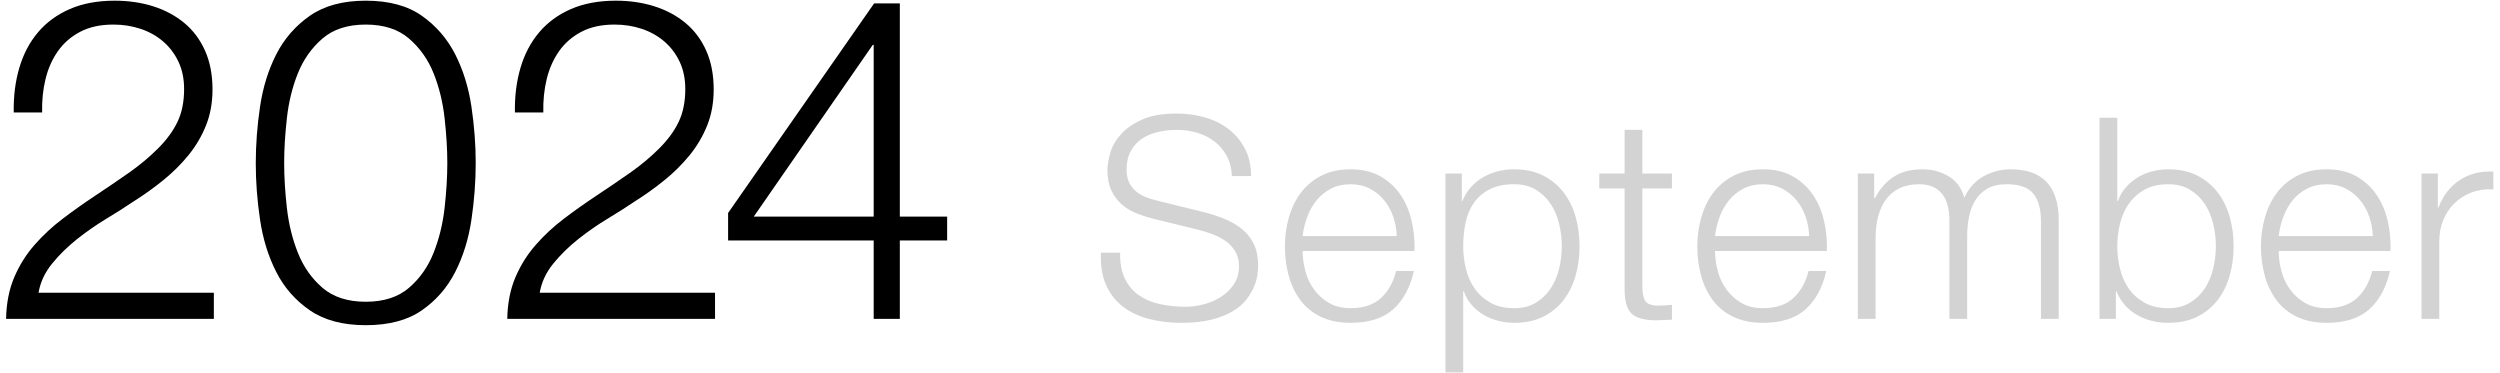
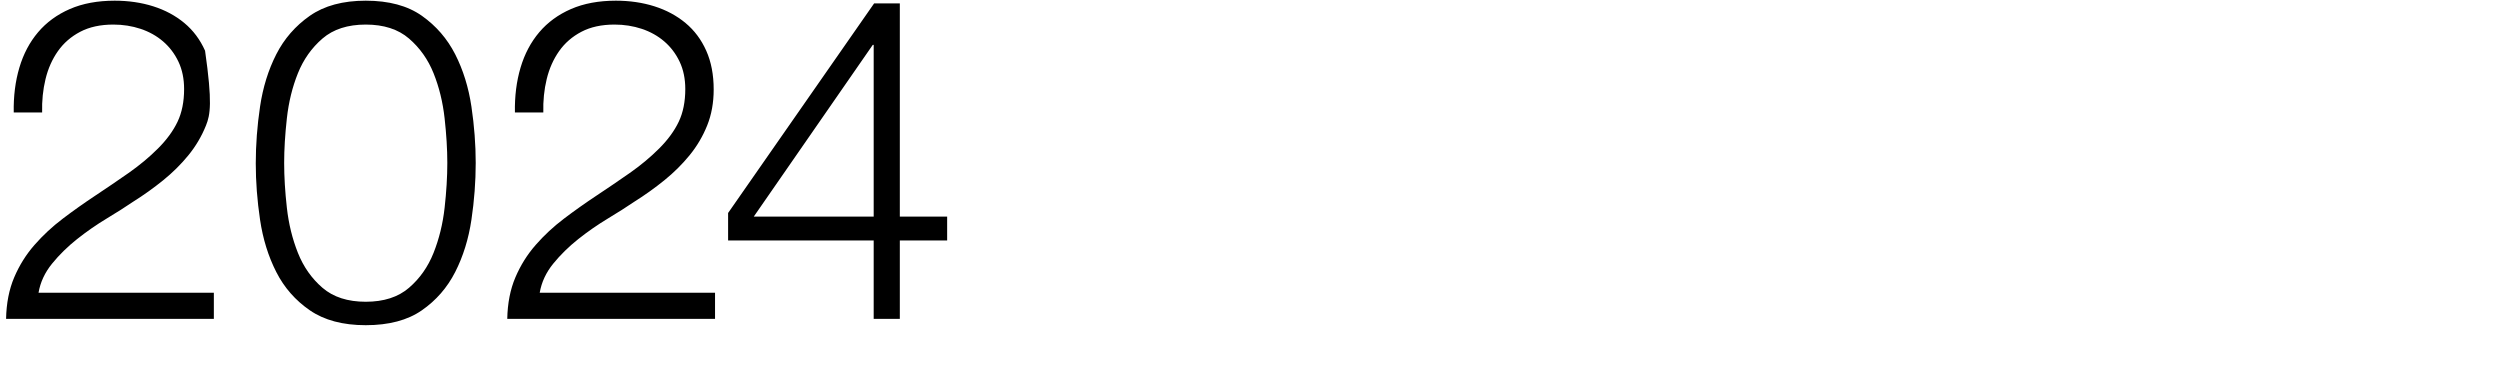
<svg xmlns="http://www.w3.org/2000/svg" width="355px" height="53px">
-   <path fill-rule="evenodd" fill="rgb(211, 211, 211)" d="M350.935,27.341 C350.001,27.701 349.195,28.215 348.515,28.882 C347.835,29.548 347.308,30.341 346.935,31.261 C346.561,32.182 346.375,33.188 346.375,34.281 L346.375,45.281 L343.855,45.281 L343.855,24.641 L346.175,24.641 L346.175,29.481 L346.255,29.481 C346.895,27.801 347.888,26.508 349.235,25.601 C350.581,24.695 352.188,24.281 354.055,24.361 L354.055,26.881 C352.908,26.828 351.868,26.981 350.935,27.341 ZM323.955,38.462 C324.208,39.435 324.615,40.308 325.175,41.081 C325.735,41.855 326.441,42.495 327.295,43.001 C328.148,43.508 329.175,43.761 330.375,43.761 C332.215,43.761 333.655,43.281 334.695,42.321 C335.735,41.361 336.455,40.081 336.855,38.481 L339.375,38.481 C338.841,40.828 337.861,42.641 336.435,43.921 C335.008,45.201 332.988,45.841 330.375,45.841 C328.748,45.841 327.341,45.554 326.155,44.981 C324.968,44.408 324.001,43.621 323.255,42.621 C322.508,41.621 321.955,40.461 321.595,39.141 C321.235,37.821 321.055,36.428 321.055,34.962 C321.055,33.601 321.235,32.268 321.595,30.961 C321.955,29.655 322.508,28.488 323.255,27.461 C324.001,26.435 324.968,25.608 326.155,24.981 C327.341,24.355 328.748,24.041 330.375,24.041 C332.028,24.041 333.441,24.375 334.615,25.041 C335.788,25.708 336.741,26.581 337.475,27.661 C338.208,28.741 338.735,29.982 339.055,31.381 C339.375,32.781 339.508,34.201 339.455,35.641 L323.575,35.641 C323.575,36.548 323.701,37.488 323.955,38.462 ZM336.935,33.521 C336.908,32.561 336.741,31.641 336.435,30.762 C336.128,29.881 335.695,29.101 335.135,28.421 C334.575,27.741 333.895,27.195 333.095,26.781 C332.295,26.368 331.388,26.162 330.375,26.162 C329.335,26.162 328.415,26.368 327.615,26.781 C326.815,27.195 326.135,27.741 325.575,28.421 C325.015,29.101 324.568,29.888 324.235,30.781 C323.901,31.675 323.681,32.588 323.575,33.521 L336.935,33.521 ZM314.895,42.621 C314.121,43.621 313.155,44.408 311.995,44.981 C310.835,45.554 309.468,45.841 307.895,45.841 C306.215,45.841 304.715,45.454 303.395,44.681 C302.075,43.908 301.121,42.801 300.535,41.361 L300.455,41.361 L300.455,45.281 L298.135,45.281 L298.135,16.721 L300.655,16.721 L300.655,28.561 L300.735,28.561 C301.001,27.815 301.381,27.161 301.875,26.601 C302.368,26.041 302.935,25.568 303.575,25.181 C304.215,24.795 304.908,24.508 305.655,24.321 C306.401,24.135 307.148,24.041 307.895,24.041 C309.468,24.041 310.835,24.335 311.995,24.921 C313.155,25.508 314.121,26.301 314.895,27.301 C315.668,28.302 316.241,29.462 316.615,30.781 C316.988,32.101 317.175,33.495 317.175,34.962 C317.175,36.428 316.988,37.821 316.615,39.141 C316.241,40.461 315.668,41.621 314.895,42.621 ZM314.275,31.781 C314.021,30.728 313.621,29.788 313.075,28.961 C312.528,28.135 311.828,27.461 310.975,26.942 C310.121,26.422 309.095,26.162 307.895,26.162 C306.561,26.162 305.435,26.422 304.515,26.942 C303.595,27.461 302.848,28.135 302.275,28.961 C301.701,29.788 301.288,30.728 301.035,31.781 C300.781,32.835 300.655,33.895 300.655,34.962 C300.655,36.028 300.781,37.088 301.035,38.141 C301.288,39.195 301.701,40.135 302.275,40.961 C302.848,41.788 303.595,42.461 304.515,42.981 C305.435,43.501 306.561,43.761 307.895,43.761 C309.095,43.761 310.121,43.501 310.975,42.981 C311.828,42.461 312.528,41.788 313.075,40.961 C313.621,40.135 314.021,39.195 314.275,38.141 C314.528,37.088 314.655,36.028 314.655,34.962 C314.655,33.895 314.528,32.835 314.275,31.781 ZM289.815,31.402 C289.815,29.695 289.455,28.395 288.735,27.501 C288.015,26.608 286.748,26.162 284.935,26.162 C283.841,26.162 282.935,26.368 282.215,26.781 C281.495,27.195 280.921,27.748 280.495,28.441 C280.068,29.135 279.768,29.928 279.595,30.822 C279.421,31.715 279.335,32.641 279.335,33.601 L279.335,45.281 L276.815,45.281 L276.815,31.281 C276.815,30.588 276.741,29.928 276.595,29.301 C276.448,28.675 276.208,28.128 275.875,27.661 C275.541,27.195 275.095,26.828 274.535,26.561 C273.975,26.295 273.295,26.162 272.495,26.162 C271.428,26.162 270.501,26.355 269.715,26.741 C268.928,27.128 268.288,27.661 267.795,28.341 C267.301,29.021 266.935,29.821 266.695,30.741 C266.455,31.662 266.335,32.668 266.335,33.761 L266.335,45.281 L263.815,45.281 L263.815,24.641 L266.135,24.641 L266.135,28.121 L266.255,28.121 C266.921,26.841 267.795,25.842 268.875,25.121 C269.955,24.401 271.335,24.041 273.015,24.041 C274.375,24.041 275.608,24.375 276.715,25.041 C277.821,25.708 278.561,26.721 278.935,28.081 C279.548,26.721 280.455,25.708 281.655,25.041 C282.855,24.375 284.135,24.041 285.495,24.041 C290.055,24.041 292.335,26.455 292.335,31.281 L292.335,45.281 L289.815,45.281 L289.815,31.402 ZM243.915,38.462 C244.168,39.435 244.575,40.308 245.135,41.081 C245.695,41.855 246.401,42.495 247.255,43.001 C248.108,43.508 249.135,43.761 250.335,43.761 C252.175,43.761 253.615,43.281 254.655,42.321 C255.695,41.361 256.415,40.081 256.815,38.481 L259.335,38.481 C258.801,40.828 257.821,42.641 256.395,43.921 C254.968,45.201 252.948,45.841 250.335,45.841 C248.708,45.841 247.301,45.554 246.115,44.981 C244.928,44.408 243.961,43.621 243.215,42.621 C242.468,41.621 241.915,40.461 241.555,39.141 C241.195,37.821 241.015,36.428 241.015,34.962 C241.015,33.601 241.195,32.268 241.555,30.961 C241.915,29.655 242.468,28.488 243.215,27.461 C243.961,26.435 244.928,25.608 246.115,24.981 C247.301,24.355 248.708,24.041 250.335,24.041 C251.988,24.041 253.401,24.375 254.575,25.041 C255.748,25.708 256.701,26.581 257.435,27.661 C258.168,28.741 258.695,29.982 259.015,31.381 C259.335,32.781 259.468,34.201 259.415,35.641 L243.535,35.641 C243.535,36.548 243.661,37.488 243.915,38.462 ZM256.895,33.521 C256.868,32.561 256.701,31.641 256.395,30.762 C256.088,29.881 255.655,29.101 255.095,28.421 C254.535,27.741 253.855,27.195 253.055,26.781 C252.255,26.368 251.348,26.162 250.335,26.162 C249.295,26.162 248.375,26.368 247.575,26.781 C246.775,27.195 246.095,27.741 245.535,28.421 C244.975,29.101 244.528,29.888 244.195,30.781 C243.861,31.675 243.641,32.588 243.535,33.521 L256.895,33.521 ZM235.175,45.481 C233.495,45.481 232.321,45.155 231.655,44.501 C230.988,43.848 230.668,42.641 230.695,40.881 L230.695,26.761 L227.095,26.761 L227.095,24.641 L230.695,24.641 L230.695,18.441 L233.215,18.441 L233.215,24.641 L237.415,24.641 L237.415,26.761 L233.215,26.761 L233.215,40.681 C233.215,41.508 233.328,42.155 233.555,42.621 C233.781,43.088 234.348,43.348 235.255,43.401 C235.975,43.401 236.695,43.361 237.415,43.281 L237.415,45.401 C237.041,45.401 236.668,45.414 236.295,45.441 C235.921,45.468 235.548,45.481 235.175,45.481 ZM222.015,42.621 C221.241,43.621 220.275,44.408 219.115,44.981 C217.955,45.554 216.588,45.841 215.015,45.841 C214.268,45.841 213.521,45.748 212.775,45.561 C212.028,45.374 211.335,45.095 210.695,44.721 C210.055,44.348 209.488,43.881 208.995,43.321 C208.501,42.761 208.121,42.108 207.855,41.361 L207.775,41.361 L207.775,52.881 L205.255,52.881 L205.255,24.641 L207.575,24.641 L207.575,28.561 L207.655,28.561 C208.241,27.121 209.195,26.008 210.515,25.221 C211.835,24.435 213.335,24.041 215.015,24.041 C216.588,24.041 217.955,24.335 219.115,24.921 C220.275,25.508 221.241,26.301 222.015,27.301 C222.788,28.302 223.361,29.462 223.735,30.781 C224.108,32.101 224.295,33.495 224.295,34.962 C224.295,36.428 224.108,37.821 223.735,39.141 C223.361,40.461 222.788,41.621 222.015,42.621 ZM221.395,31.781 C221.141,30.728 220.741,29.788 220.195,28.961 C219.648,28.135 218.948,27.461 218.095,26.942 C217.241,26.422 216.215,26.162 215.015,26.162 C213.628,26.162 212.468,26.401 211.535,26.881 C210.601,27.361 209.855,28.001 209.295,28.801 C208.735,29.601 208.341,30.535 208.115,31.602 C207.888,32.668 207.775,33.788 207.775,34.962 C207.775,36.028 207.901,37.088 208.155,38.141 C208.408,39.195 208.821,40.135 209.395,40.961 C209.968,41.788 210.715,42.461 211.635,42.981 C212.555,43.501 213.681,43.761 215.015,43.761 C216.215,43.761 217.241,43.501 218.095,42.981 C218.948,42.461 219.648,41.788 220.195,40.961 C220.741,40.135 221.141,39.195 221.395,38.141 C221.648,37.088 221.775,36.028 221.775,34.962 C221.775,33.895 221.648,32.835 221.395,31.781 ZM185.355,38.462 C185.608,39.435 186.015,40.308 186.575,41.081 C187.135,41.855 187.841,42.495 188.695,43.001 C189.548,43.508 190.575,43.761 191.775,43.761 C193.615,43.761 195.055,43.281 196.095,42.321 C197.135,41.361 197.855,40.081 198.255,38.481 L200.775,38.481 C200.241,40.828 199.261,42.641 197.835,43.921 C196.408,45.201 194.388,45.841 191.775,45.841 C190.148,45.841 188.741,45.554 187.555,44.981 C186.368,44.408 185.401,43.621 184.655,42.621 C183.908,41.621 183.355,40.461 182.995,39.141 C182.635,37.821 182.455,36.428 182.455,34.962 C182.455,33.601 182.635,32.268 182.995,30.961 C183.355,29.655 183.908,28.488 184.655,27.461 C185.401,26.435 186.368,25.608 187.555,24.981 C188.741,24.355 190.148,24.041 191.775,24.041 C193.428,24.041 194.841,24.375 196.015,25.041 C197.188,25.708 198.141,26.581 198.875,27.661 C199.608,28.741 200.135,29.982 200.455,31.381 C200.775,32.781 200.908,34.201 200.855,35.641 L184.975,35.641 C184.975,36.548 185.101,37.488 185.355,38.462 ZM198.335,33.521 C198.308,32.561 198.141,31.641 197.835,30.762 C197.528,29.881 197.095,29.101 196.535,28.421 C195.975,27.741 195.295,27.195 194.495,26.781 C193.695,26.368 192.788,26.162 191.775,26.162 C190.735,26.162 189.815,26.368 189.015,26.781 C188.215,27.195 187.535,27.741 186.975,28.421 C186.415,29.101 185.968,29.888 185.635,30.781 C185.301,31.675 185.081,32.588 184.975,33.521 L198.335,33.521 ZM178.075,40.701 C177.821,41.301 177.461,41.908 176.995,42.521 C176.528,43.135 175.888,43.688 175.075,44.181 C174.261,44.675 173.255,45.075 172.055,45.382 C170.855,45.688 169.415,45.841 167.735,45.841 C166.055,45.841 164.495,45.647 163.055,45.261 C161.615,44.875 160.388,44.282 159.375,43.481 C158.361,42.681 157.581,41.655 157.035,40.402 C156.488,39.148 156.255,37.641 156.335,35.881 L159.055,35.881 C159.028,37.348 159.255,38.575 159.735,39.562 C160.215,40.548 160.875,41.335 161.715,41.921 C162.555,42.508 163.548,42.928 164.695,43.182 C165.841,43.435 167.068,43.561 168.375,43.561 C169.121,43.561 169.935,43.455 170.815,43.241 C171.695,43.028 172.515,42.688 173.275,42.221 C174.035,41.755 174.668,41.155 175.175,40.421 C175.681,39.688 175.935,38.801 175.935,37.761 C175.935,36.961 175.755,36.268 175.395,35.681 C175.035,35.095 174.568,34.601 173.995,34.201 C173.421,33.802 172.788,33.475 172.095,33.221 C171.401,32.968 170.721,32.762 170.055,32.601 L163.695,31.041 C162.868,30.828 162.061,30.562 161.275,30.242 C160.488,29.921 159.801,29.495 159.215,28.961 C158.628,28.428 158.155,27.775 157.795,27.002 C157.435,26.228 157.255,25.281 157.255,24.161 C157.255,23.468 157.388,22.655 157.655,21.721 C157.921,20.788 158.421,19.908 159.155,19.081 C159.888,18.255 160.895,17.555 162.175,16.981 C163.455,16.408 165.095,16.121 167.095,16.121 C168.508,16.121 169.855,16.308 171.135,16.681 C172.415,17.055 173.535,17.615 174.495,18.361 C175.455,19.108 176.221,20.035 176.795,21.141 C177.368,22.248 177.655,23.535 177.655,25.002 L174.935,25.002 C174.881,23.908 174.635,22.955 174.195,22.141 C173.755,21.328 173.181,20.648 172.475,20.101 C171.768,19.555 170.955,19.141 170.035,18.861 C169.115,18.581 168.148,18.441 167.135,18.441 C166.201,18.441 165.301,18.541 164.435,18.741 C163.568,18.941 162.808,19.261 162.155,19.701 C161.501,20.142 160.975,20.721 160.575,21.442 C160.175,22.161 159.975,23.055 159.975,24.121 C159.975,24.788 160.088,25.368 160.315,25.861 C160.541,26.355 160.855,26.775 161.255,27.121 C161.655,27.468 162.115,27.748 162.635,27.961 C163.155,28.175 163.708,28.348 164.295,28.481 L171.255,30.201 C172.268,30.468 173.221,30.795 174.115,31.181 C175.008,31.568 175.795,32.048 176.475,32.621 C177.155,33.195 177.688,33.895 178.075,34.721 C178.461,35.548 178.655,36.548 178.655,37.721 C178.655,38.041 178.621,38.468 178.555,39.001 C178.488,39.535 178.328,40.101 178.075,40.701 Z" />
-   <path fill-rule="evenodd" fill="rgb(0, 0, 0)" d="M127.775,34.145 L127.775,45.281 L124.063,45.281 L124.063,34.145 L103.391,34.145 L103.391,30.242 L124.127,0.481 L127.775,0.481 L127.775,30.753 L134.495,30.753 L134.495,34.145 L127.775,34.145 ZM124.063,6.369 L123.935,6.369 L107.039,30.753 L124.063,30.753 L124.063,6.369 ZM73.183,39.393 C73.908,37.687 74.868,36.151 76.063,34.786 C77.257,33.420 78.601,32.172 80.095,31.041 C81.588,29.911 83.124,28.824 84.703,27.777 C86.281,26.732 87.849,25.665 89.407,24.577 C90.964,23.489 92.361,22.327 93.599,21.089 C94.836,19.852 95.764,18.583 96.383,17.281 C97.001,15.980 97.311,14.433 97.311,12.641 C97.311,11.191 97.044,9.900 96.511,8.769 C95.977,7.639 95.252,6.680 94.335,5.889 C93.417,5.100 92.351,4.503 91.135,4.097 C89.919,3.692 88.628,3.489 87.263,3.489 C85.428,3.489 83.860,3.831 82.559,4.513 C81.257,5.196 80.201,6.113 79.391,7.265 C78.580,8.418 77.993,9.740 77.631,11.233 C77.268,12.727 77.108,14.305 77.151,15.969 L73.119,15.969 C73.076,13.665 73.343,11.544 73.919,9.601 C74.495,7.660 75.380,5.986 76.575,4.577 C77.769,3.169 79.273,2.071 81.087,1.281 C82.900,0.492 85.023,0.097 87.455,0.097 C89.417,0.097 91.241,0.364 92.927,0.897 C94.612,1.431 96.084,2.220 97.343,3.266 C98.601,4.311 99.583,5.623 100.287,7.202 C100.991,8.781 101.343,10.615 101.343,12.705 C101.343,14.584 101.033,16.290 100.415,17.826 C99.796,19.361 98.964,20.769 97.919,22.050 C96.873,23.329 95.679,24.513 94.335,25.601 C92.991,26.689 91.572,27.703 90.079,28.641 C89.012,29.367 87.753,30.167 86.303,31.041 C84.852,31.916 83.455,32.887 82.111,33.953 C80.767,35.020 79.583,36.183 78.559,37.441 C77.535,38.700 76.895,40.076 76.639,41.569 L101.535,41.569 L101.535,45.281 L72.031,45.281 C72.073,43.064 72.457,41.100 73.183,39.393 ZM64.639,38.625 C63.508,40.844 61.929,42.657 59.903,44.065 C57.876,45.473 55.220,46.177 51.935,46.177 C48.692,46.177 46.047,45.473 43.999,44.065 C41.951,42.657 40.361,40.844 39.231,38.625 C38.100,36.408 37.332,33.933 36.927,31.201 C36.521,28.471 36.319,25.804 36.319,23.201 C36.319,20.556 36.521,17.869 36.927,15.137 C37.332,12.407 38.100,9.932 39.231,7.713 C40.361,5.496 41.951,3.672 43.999,2.241 C46.047,0.812 48.692,0.097 51.935,0.097 C55.220,0.097 57.876,0.812 59.903,2.241 C61.929,3.672 63.508,5.496 64.639,7.713 C65.769,9.932 66.537,12.407 66.943,15.137 C67.348,17.869 67.551,20.535 67.551,23.137 C67.551,25.784 67.348,28.471 66.943,31.201 C66.537,33.933 65.769,36.408 64.639,38.625 ZM63.135,16.801 C62.879,14.498 62.356,12.364 61.567,10.401 C60.777,8.439 59.615,6.796 58.079,5.473 C56.543,4.151 54.495,3.489 51.935,3.489 C49.375,3.489 47.327,4.151 45.791,5.473 C44.255,6.796 43.092,8.439 42.303,10.401 C41.513,12.364 40.991,14.498 40.735,16.801 C40.479,19.105 40.351,21.217 40.351,23.137 C40.351,25.100 40.479,27.223 40.735,29.505 C40.991,31.788 41.513,33.921 42.303,35.905 C43.092,37.889 44.255,39.543 45.791,40.866 C47.327,42.188 49.375,42.849 51.935,42.849 C54.495,42.849 56.543,42.188 58.079,40.866 C59.615,39.543 60.777,37.889 61.567,35.905 C62.356,33.921 62.879,31.788 63.135,29.505 C63.391,27.223 63.519,25.100 63.519,23.137 C63.519,21.217 63.391,19.105 63.135,16.801 ZM2.015,39.393 C2.740,37.687 3.700,36.151 4.895,34.786 C6.089,33.420 7.433,32.172 8.927,31.041 C10.420,29.911 11.956,28.824 13.535,27.777 C15.113,26.732 16.681,25.665 18.239,24.577 C19.796,23.489 21.193,22.327 22.431,21.089 C23.668,19.852 24.596,18.583 25.215,17.281 C25.833,15.980 26.143,14.433 26.143,12.641 C26.143,11.191 25.876,9.900 25.343,8.769 C24.809,7.639 24.084,6.680 23.167,5.889 C22.249,5.100 21.183,4.503 19.967,4.097 C18.751,3.692 17.460,3.489 16.095,3.489 C14.260,3.489 12.692,3.831 11.391,4.513 C10.089,5.196 9.033,6.113 8.223,7.265 C7.412,8.418 6.825,9.740 6.463,11.233 C6.100,12.727 5.940,14.305 5.983,15.969 L1.951,15.969 C1.908,13.665 2.175,11.544 2.751,9.601 C3.327,7.660 4.212,5.986 5.407,4.577 C6.601,3.169 8.105,2.071 9.919,1.281 C11.732,0.492 13.855,0.097 16.287,0.097 C18.249,0.097 20.073,0.364 21.759,0.897 C23.444,1.431 24.916,2.220 26.175,3.266 C27.433,4.311 28.415,5.623 29.119,7.202 C29.823,8.781 30.175,10.615 30.175,12.705 C30.175,14.584 29.865,16.290 29.247,17.826 C28.628,19.361 27.796,20.769 26.751,22.050 C25.705,23.329 24.511,24.513 23.167,25.601 C21.823,26.689 20.404,27.703 18.911,28.641 C17.844,29.367 16.585,30.167 15.135,31.041 C13.684,31.916 12.287,32.887 10.943,33.953 C9.599,35.020 8.415,36.183 7.391,37.441 C6.367,38.700 5.727,40.076 5.471,41.569 L30.367,41.569 L30.367,45.281 L0.863,45.281 C0.905,43.064 1.289,41.100 2.015,39.393 Z" />
+   <path fill-rule="evenodd" fill="rgb(0, 0, 0)" d="M127.775,34.145 L127.775,45.281 L124.063,45.281 L124.063,34.145 L103.391,34.145 L103.391,30.242 L124.127,0.481 L127.775,0.481 L127.775,30.753 L134.495,30.753 L134.495,34.145 L127.775,34.145 ZM124.063,6.369 L123.935,6.369 L107.039,30.753 L124.063,30.753 L124.063,6.369 ZM73.183,39.393 C73.908,37.687 74.868,36.151 76.063,34.786 C77.257,33.420 78.601,32.172 80.095,31.041 C81.588,29.911 83.124,28.824 84.703,27.777 C86.281,26.732 87.849,25.665 89.407,24.577 C90.964,23.489 92.361,22.327 93.599,21.089 C94.836,19.852 95.764,18.583 96.383,17.281 C97.001,15.980 97.311,14.433 97.311,12.641 C97.311,11.191 97.044,9.900 96.511,8.769 C95.977,7.639 95.252,6.680 94.335,5.889 C93.417,5.100 92.351,4.503 91.135,4.097 C89.919,3.692 88.628,3.489 87.263,3.489 C85.428,3.489 83.860,3.831 82.559,4.513 C81.257,5.196 80.201,6.113 79.391,7.265 C78.580,8.418 77.993,9.740 77.631,11.233 C77.268,12.727 77.108,14.305 77.151,15.969 L73.119,15.969 C73.076,13.665 73.343,11.544 73.919,9.601 C74.495,7.660 75.380,5.986 76.575,4.577 C77.769,3.169 79.273,2.071 81.087,1.281 C82.900,0.492 85.023,0.097 87.455,0.097 C89.417,0.097 91.241,0.364 92.927,0.897 C94.612,1.431 96.084,2.220 97.343,3.266 C98.601,4.311 99.583,5.623 100.287,7.202 C100.991,8.781 101.343,10.615 101.343,12.705 C101.343,14.584 101.033,16.290 100.415,17.826 C99.796,19.361 98.964,20.769 97.919,22.050 C96.873,23.329 95.679,24.513 94.335,25.601 C92.991,26.689 91.572,27.703 90.079,28.641 C89.012,29.367 87.753,30.167 86.303,31.041 C84.852,31.916 83.455,32.887 82.111,33.953 C80.767,35.020 79.583,36.183 78.559,37.441 C77.535,38.700 76.895,40.076 76.639,41.569 L101.535,41.569 L101.535,45.281 L72.031,45.281 C72.073,43.064 72.457,41.100 73.183,39.393 ZM64.639,38.625 C63.508,40.844 61.929,42.657 59.903,44.065 C57.876,45.473 55.220,46.177 51.935,46.177 C48.692,46.177 46.047,45.473 43.999,44.065 C41.951,42.657 40.361,40.844 39.231,38.625 C38.100,36.408 37.332,33.933 36.927,31.201 C36.521,28.471 36.319,25.804 36.319,23.201 C36.319,20.556 36.521,17.869 36.927,15.137 C37.332,12.407 38.100,9.932 39.231,7.713 C40.361,5.496 41.951,3.672 43.999,2.241 C46.047,0.812 48.692,0.097 51.935,0.097 C55.220,0.097 57.876,0.812 59.903,2.241 C61.929,3.672 63.508,5.496 64.639,7.713 C65.769,9.932 66.537,12.407 66.943,15.137 C67.348,17.869 67.551,20.535 67.551,23.137 C67.551,25.784 67.348,28.471 66.943,31.201 C66.537,33.933 65.769,36.408 64.639,38.625 ZM63.135,16.801 C62.879,14.498 62.356,12.364 61.567,10.401 C60.777,8.439 59.615,6.796 58.079,5.473 C56.543,4.151 54.495,3.489 51.935,3.489 C49.375,3.489 47.327,4.151 45.791,5.473 C44.255,6.796 43.092,8.439 42.303,10.401 C41.513,12.364 40.991,14.498 40.735,16.801 C40.479,19.105 40.351,21.217 40.351,23.137 C40.351,25.100 40.479,27.223 40.735,29.505 C40.991,31.788 41.513,33.921 42.303,35.905 C43.092,37.889 44.255,39.543 45.791,40.866 C47.327,42.188 49.375,42.849 51.935,42.849 C54.495,42.849 56.543,42.188 58.079,40.866 C59.615,39.543 60.777,37.889 61.567,35.905 C62.356,33.921 62.879,31.788 63.135,29.505 C63.391,27.223 63.519,25.100 63.519,23.137 C63.519,21.217 63.391,19.105 63.135,16.801 ZM2.015,39.393 C2.740,37.687 3.700,36.151 4.895,34.786 C6.089,33.420 7.433,32.172 8.927,31.041 C10.420,29.911 11.956,28.824 13.535,27.777 C15.113,26.732 16.681,25.665 18.239,24.577 C19.796,23.489 21.193,22.327 22.431,21.089 C23.668,19.852 24.596,18.583 25.215,17.281 C25.833,15.980 26.143,14.433 26.143,12.641 C26.143,11.191 25.876,9.900 25.343,8.769 C24.809,7.639 24.084,6.680 23.167,5.889 C22.249,5.100 21.183,4.503 19.967,4.097 C18.751,3.692 17.460,3.489 16.095,3.489 C14.260,3.489 12.692,3.831 11.391,4.513 C10.089,5.196 9.033,6.113 8.223,7.265 C7.412,8.418 6.825,9.740 6.463,11.233 C6.100,12.727 5.940,14.305 5.983,15.969 L1.951,15.969 C1.908,13.665 2.175,11.544 2.751,9.601 C3.327,7.660 4.212,5.986 5.407,4.577 C6.601,3.169 8.105,2.071 9.919,1.281 C11.732,0.492 13.855,0.097 16.287,0.097 C18.249,0.097 20.073,0.364 21.759,0.897 C23.444,1.431 24.916,2.220 26.175,3.266 C27.433,4.311 28.415,5.623 29.119,7.202 C30.175,14.584 29.865,16.290 29.247,17.826 C28.628,19.361 27.796,20.769 26.751,22.050 C25.705,23.329 24.511,24.513 23.167,25.601 C21.823,26.689 20.404,27.703 18.911,28.641 C17.844,29.367 16.585,30.167 15.135,31.041 C13.684,31.916 12.287,32.887 10.943,33.953 C9.599,35.020 8.415,36.183 7.391,37.441 C6.367,38.700 5.727,40.076 5.471,41.569 L30.367,41.569 L30.367,45.281 L0.863,45.281 C0.905,43.064 1.289,41.100 2.015,39.393 Z" />
</svg>